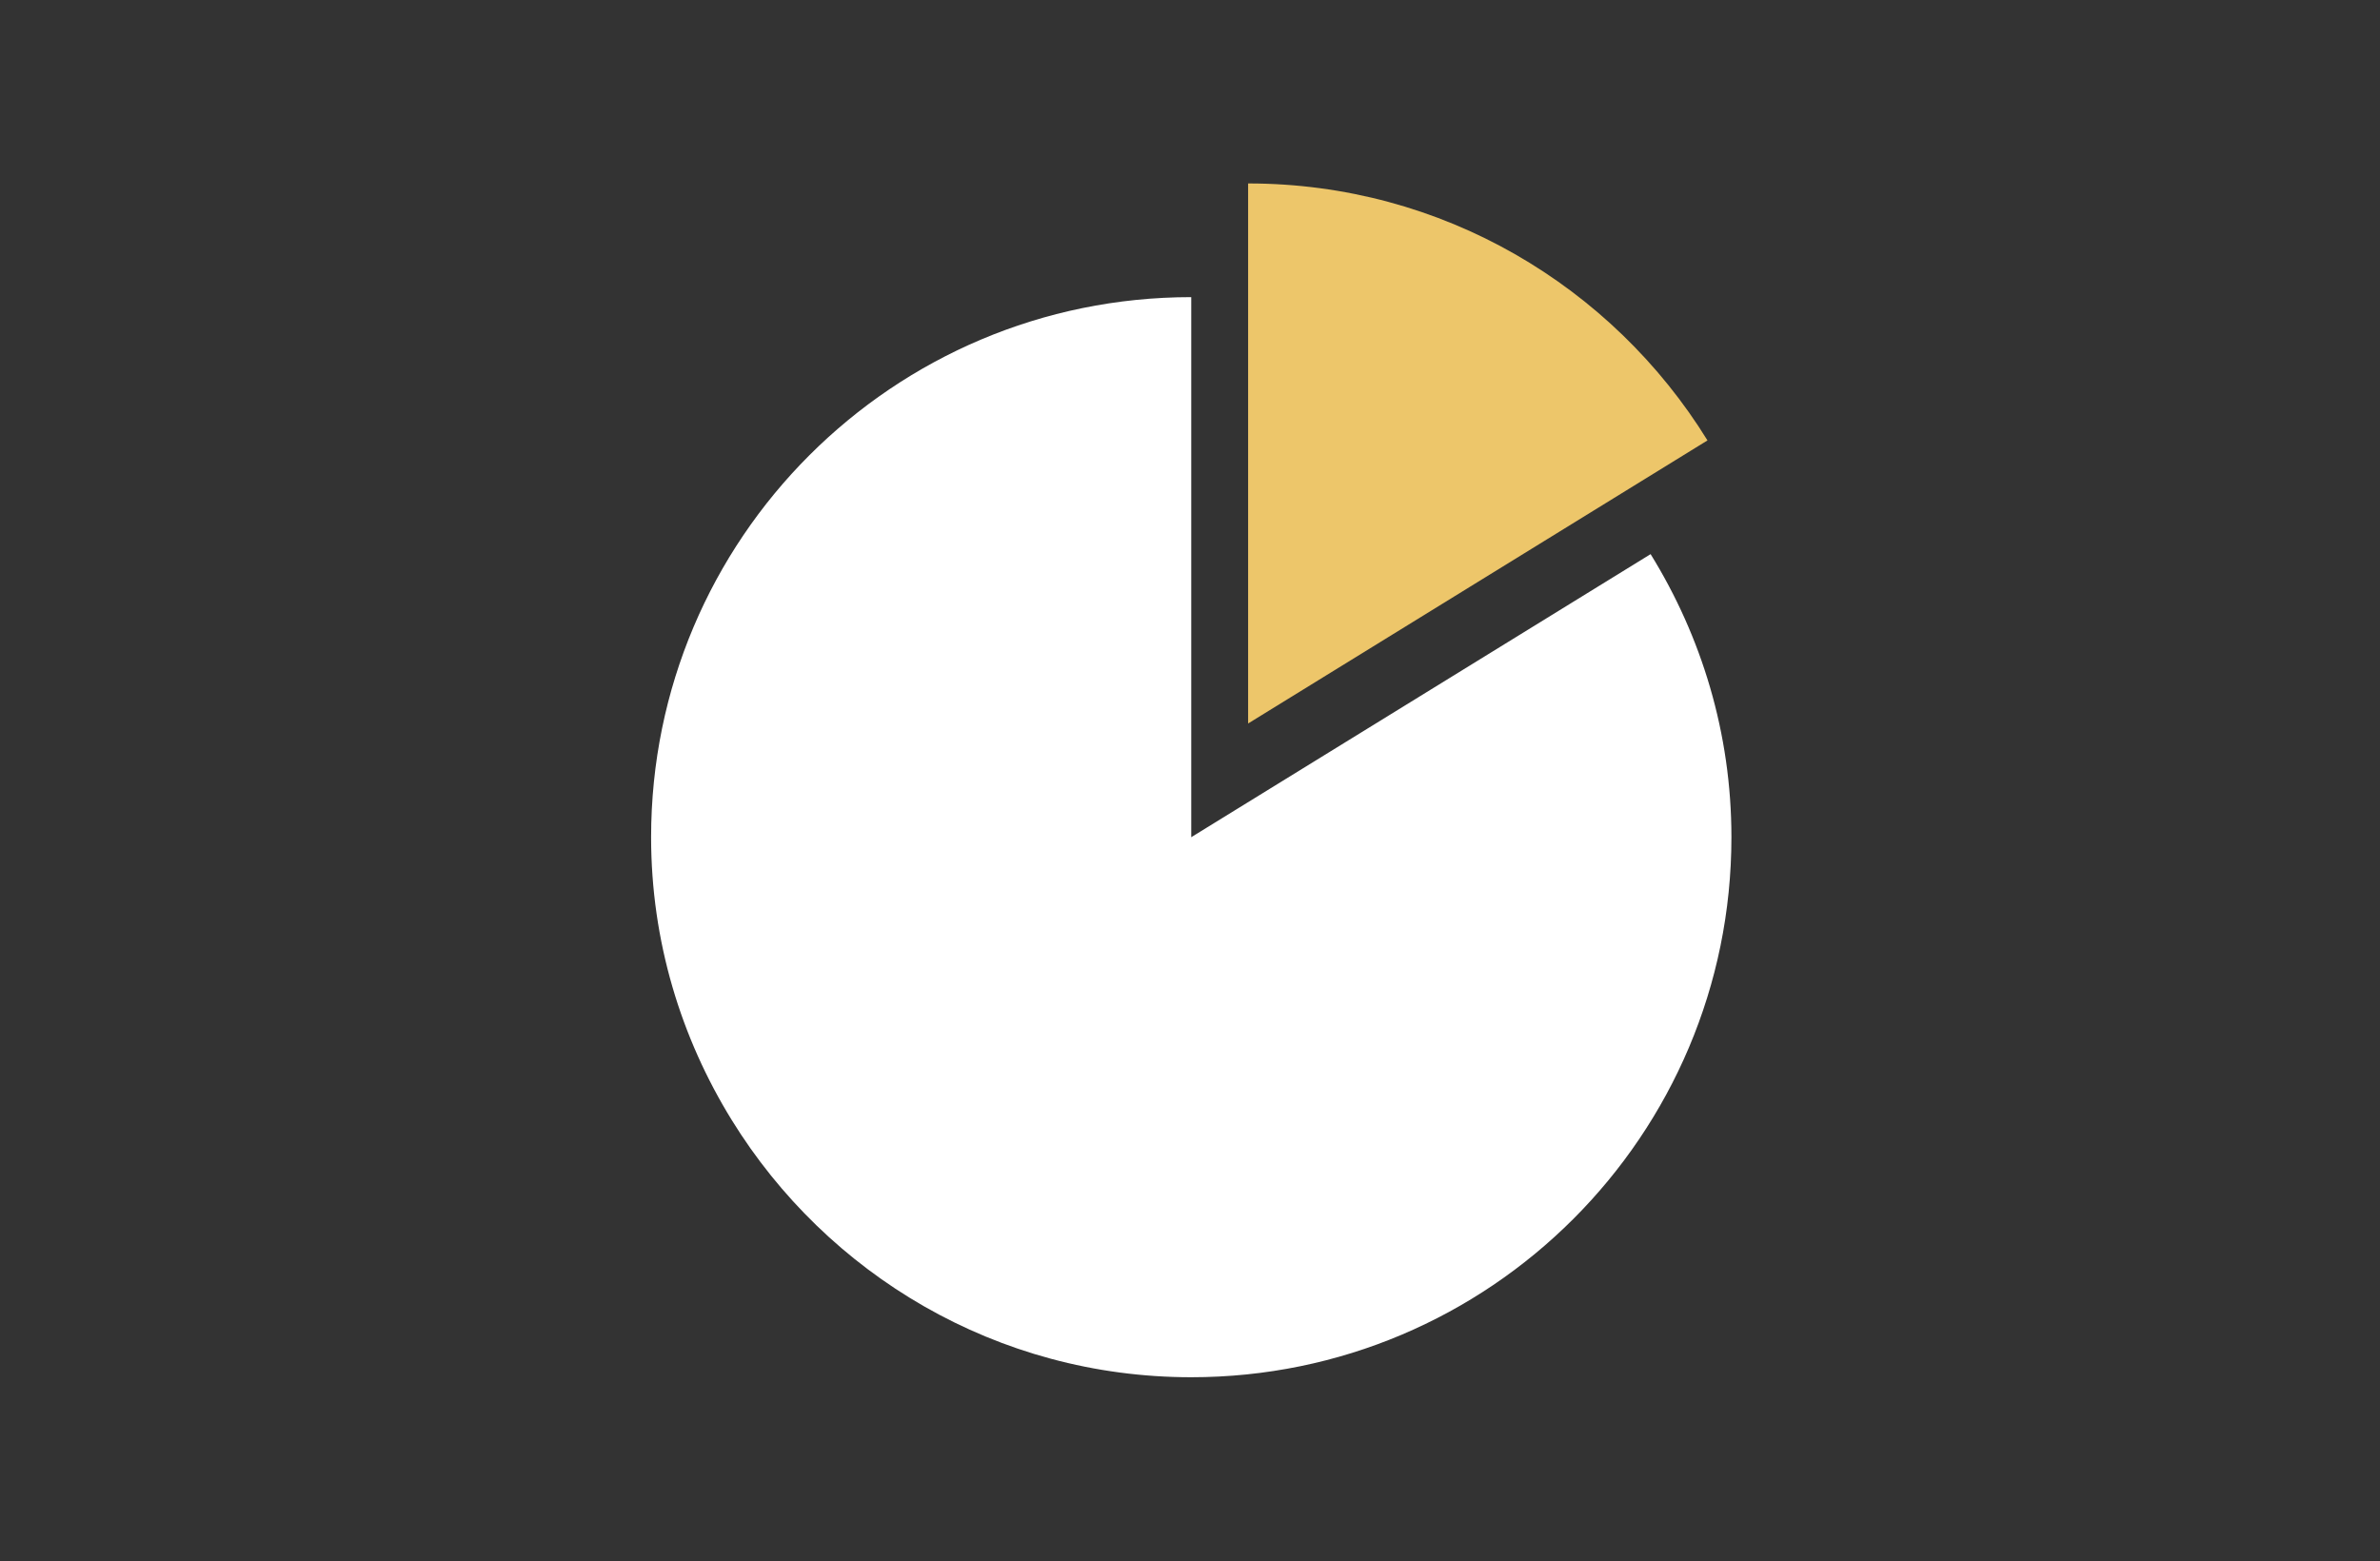
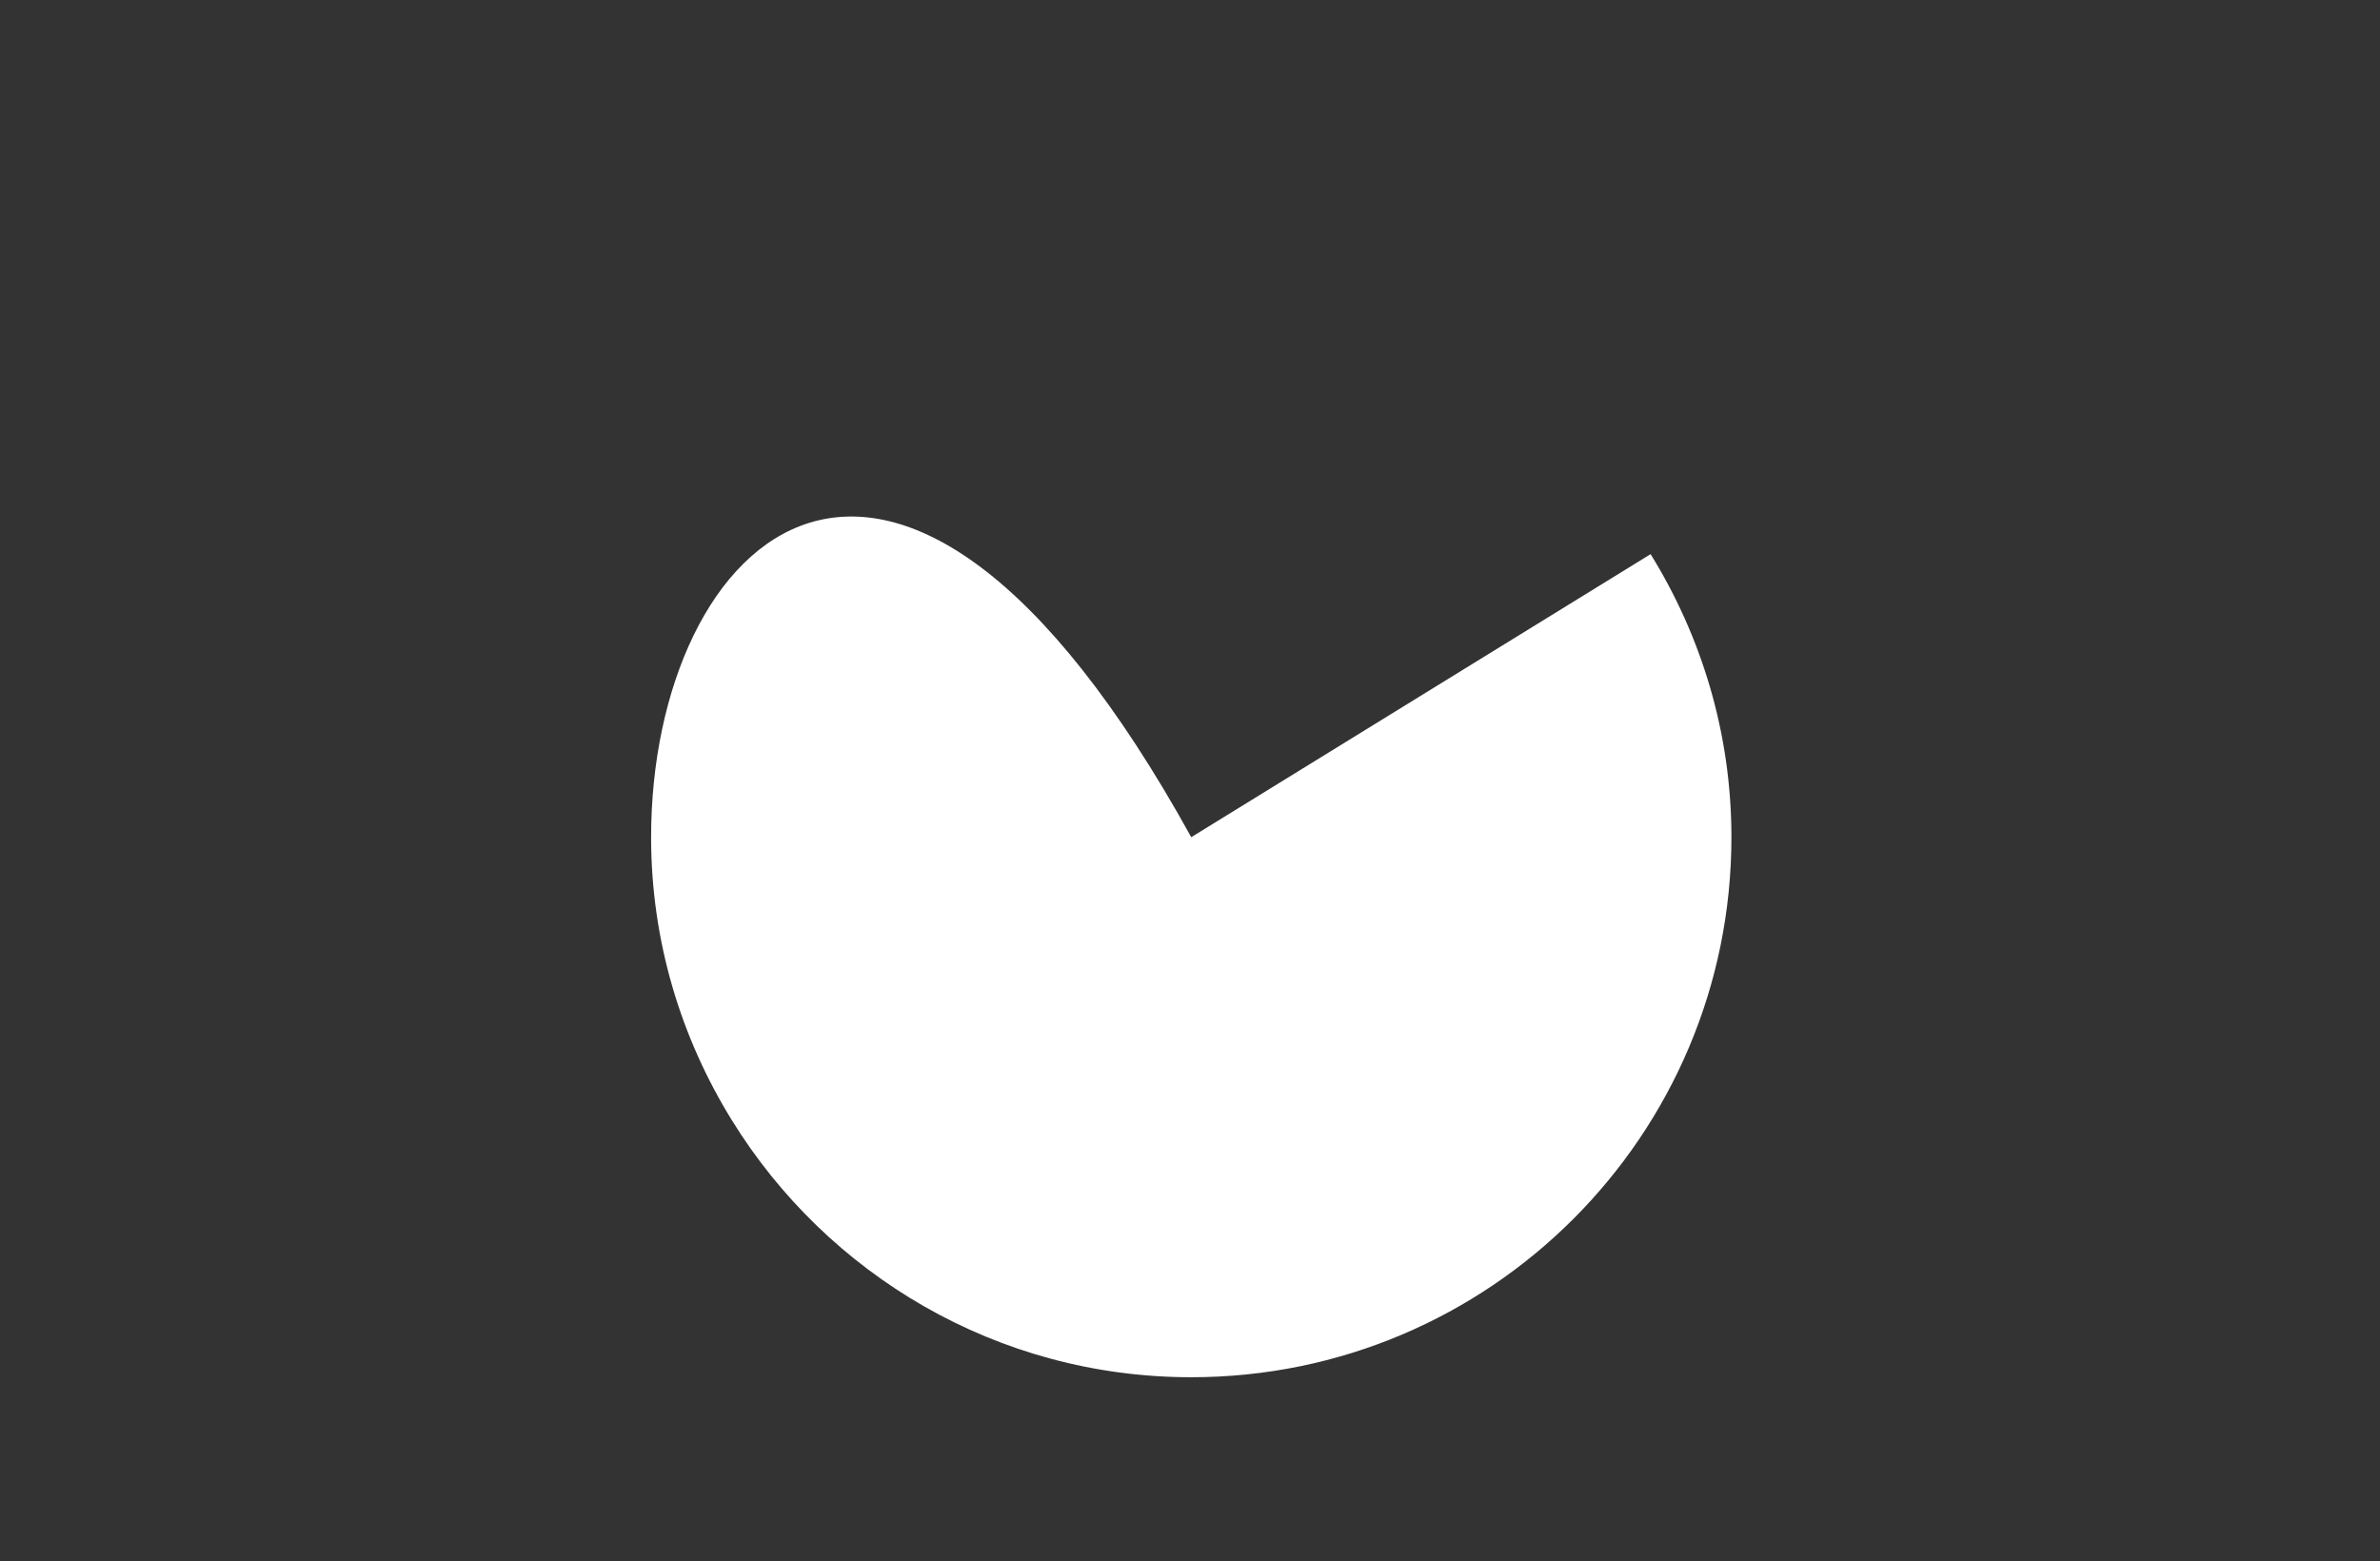
<svg xmlns="http://www.w3.org/2000/svg" version="1.1" x="0px" y="0px" width="317px" height="208px" viewBox="-86.723 -24.438 317 208" enable-background="new -86.723 -24.438 317 208" xml:space="preserve">
  <rect x="-86.723" y="-24.438" width="317" height="208" fill="#333333" stroke="none" />
  <defs>
</defs>
  <g>
    <g>
      <g>
-         <path fill="#EDC66A" d="M79.518,0v71.943l61.184-37.711C128.029,13.713,105.4,0,79.518,0z" />
-       </g>
-       <path fill="#FFFFFF" d="M133.127,49.383L71.943,87.09V15.145C32.215,15.145,0,47.355,0,87.09c0,13.846,3.979,26.734,10.758,37.709    c12.674,20.52,35.301,34.234,61.186,34.234c39.734,0,71.947-32.207,71.947-71.943C143.891,73.242,139.91,60.352,133.127,49.383z" />
+         </g>
+       <path fill="#FFFFFF" d="M133.127,49.383L71.943,87.09C32.215,15.145,0,47.355,0,87.09c0,13.846,3.979,26.734,10.758,37.709    c12.674,20.52,35.301,34.234,61.186,34.234c39.734,0,71.947-32.207,71.947-71.943C143.891,73.242,139.91,60.352,133.127,49.383z" />
    </g>
  </g>
</svg>